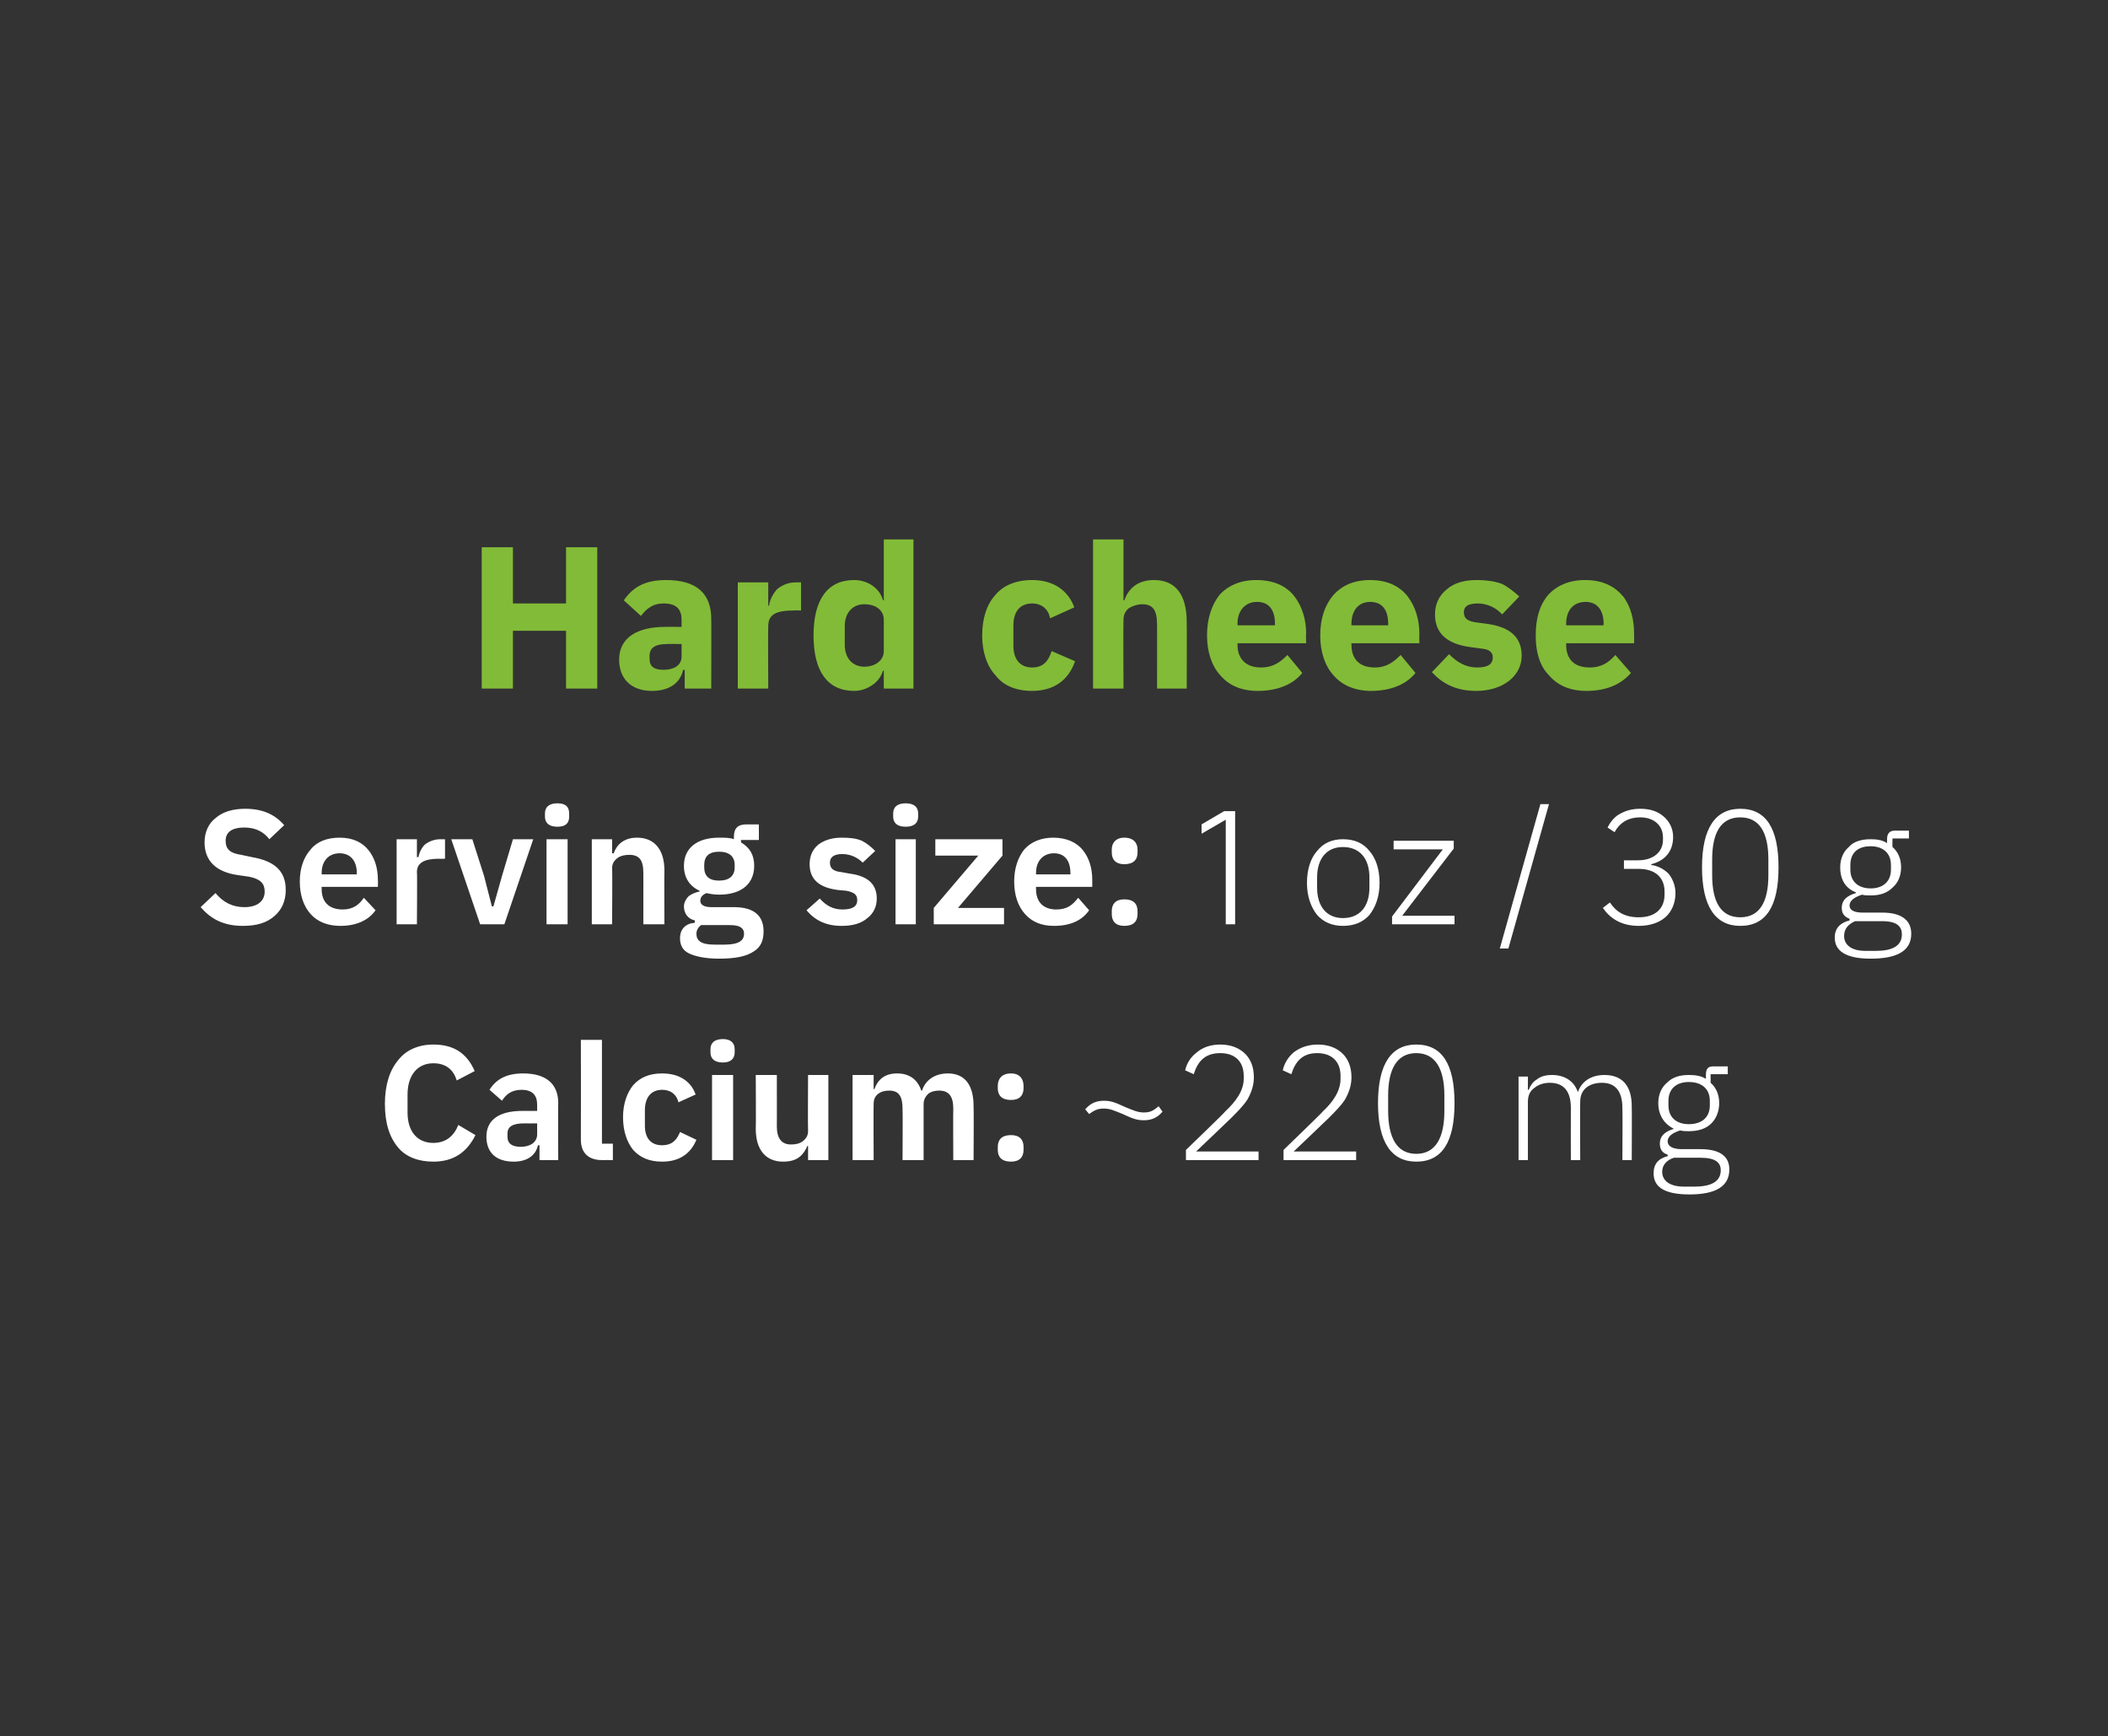
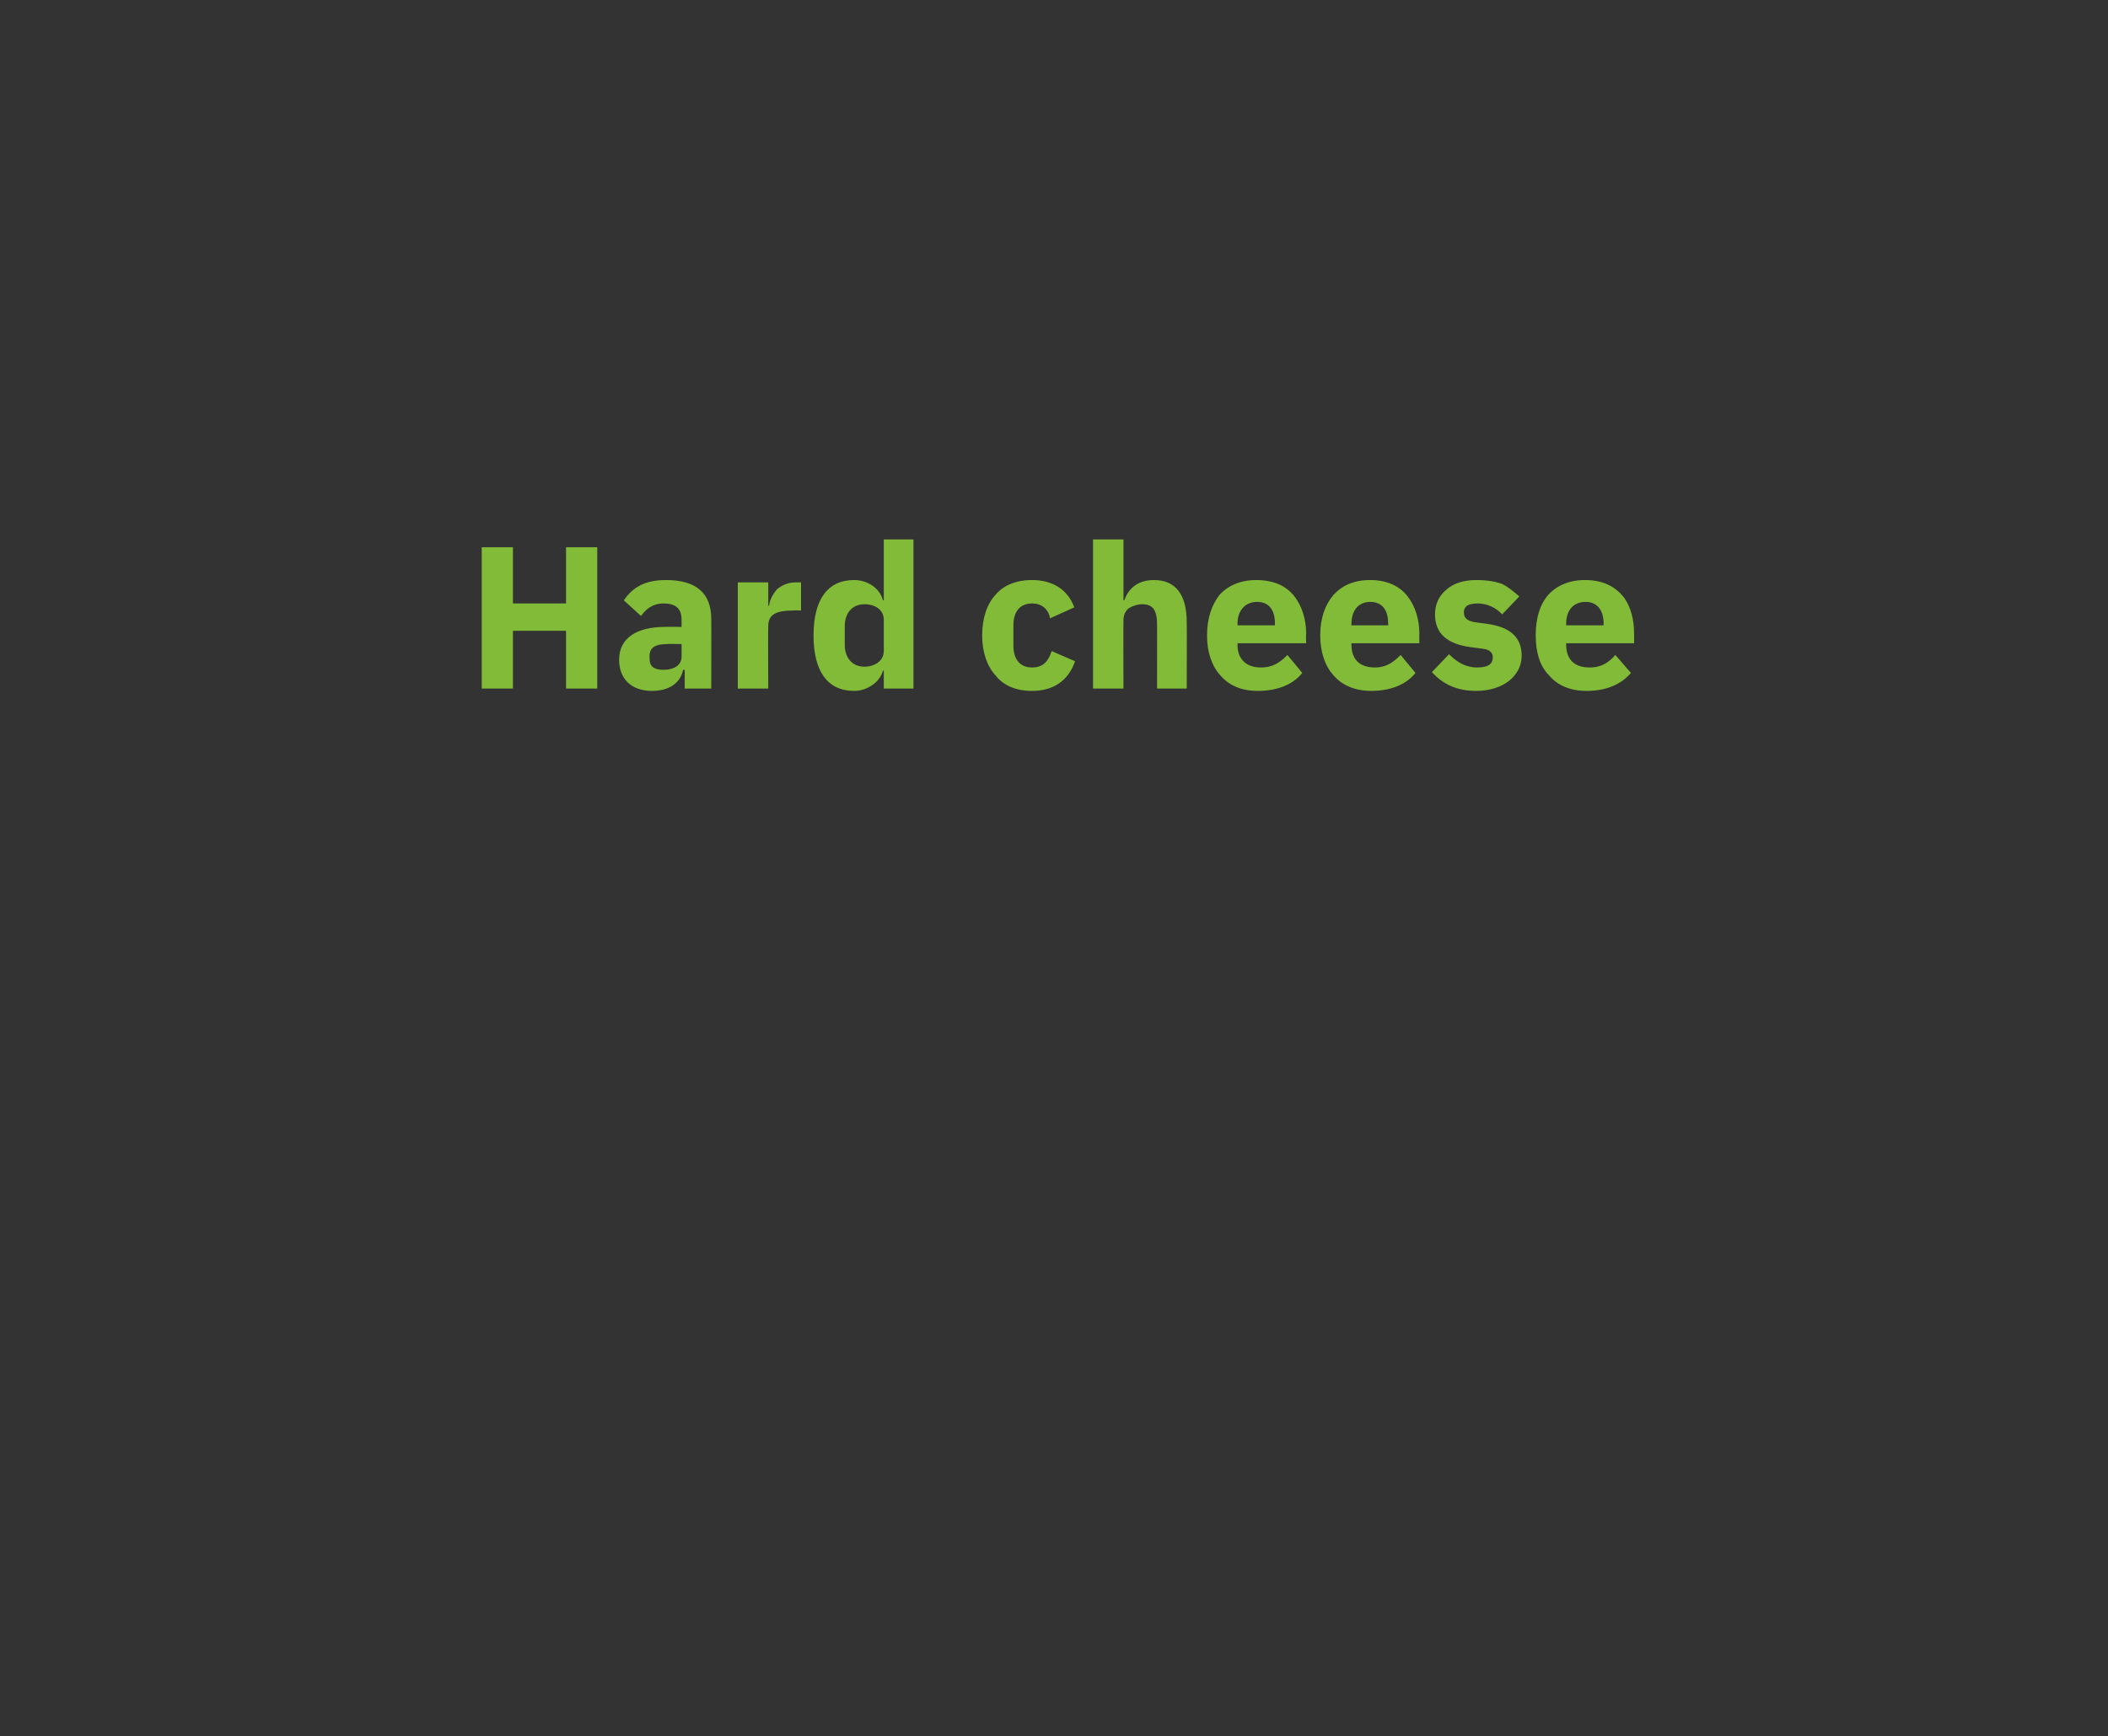
<svg xmlns="http://www.w3.org/2000/svg" version="1.1" width="270px" height="222.4px" viewBox="0 -1 270 222.4" style="top:-1px">
  <rect x="0" y="-1" width="270" height="222.4" fill="#333333" stroke="none" />
  <desc>Hard cheese Serving size: 1 oz / 30 g Calcium: ~220 mg</desc>
  <defs />
  <g id="Polygon186597">
-     <path d="M 60.9 144.4 C 60.9 144.4 58.7 143.1 58.7 143.1 C 58.2 144.4 57.2 145.4 55.5 145.4 C 53.5 145.4 52.2 144 52.2 141.5 C 52.2 141.5 52.2 139.2 52.2 139.2 C 52.2 136.7 53.5 135.2 55.5 135.2 C 57.2 135.2 58.1 136.1 58.5 137.4 C 58.5 137.4 60.8 136.2 60.8 136.2 C 59.8 133.9 58.1 132.8 55.5 132.8 C 53.6 132.8 52 133.5 51 134.8 C 49.9 136.1 49.3 138 49.3 140.4 C 49.3 142.9 49.9 144.7 51 146 C 52 147.2 53.6 147.8 55.5 147.8 C 58.1 147.8 59.8 146.6 60.9 144.4 Z M 71.5 140.3 C 71.47 140.34 71.5 147.6 71.5 147.6 L 69.1 147.6 L 69.1 145.7 C 69.1 145.7 68.93 145.72 68.9 145.7 C 68.6 147.1 67.4 147.8 65.8 147.8 C 63.5 147.8 62.3 146.6 62.3 144.6 C 62.3 142.4 64 141.3 66.9 141.3 C 66.95 141.3 68.8 141.3 68.8 141.3 C 68.8 141.3 68.8 140.51 68.8 140.5 C 68.8 139.3 68.2 138.6 66.8 138.6 C 65.5 138.6 64.8 139.2 64.3 140 C 64.3 140 62.7 138.6 62.7 138.6 C 63.5 137.3 64.8 136.5 67 136.5 C 69.9 136.5 71.5 137.8 71.5 140.3 Z M 68.8 142.9 C 68.8 142.9 67.09 142.91 67.1 142.9 C 65.7 142.9 65 143.3 65 144.2 C 65 144.2 65 144.6 65 144.6 C 65 145.5 65.6 145.9 66.7 145.9 C 67.8 145.9 68.8 145.4 68.8 144.3 C 68.8 144.34 68.8 142.9 68.8 142.9 Z M 78.5 147.6 L 78.5 145.5 L 77.1 145.5 L 77.1 132.2 L 74.4 132.2 C 74.4 132.2 74.42 144.97 74.4 145 C 74.4 146.6 75.3 147.6 77.1 147.6 C 77.09 147.59 78.5 147.6 78.5 147.6 Z M 89.2 145 C 89.2 145 87.1 144 87.1 144 C 86.7 145 86.1 145.7 84.8 145.7 C 83.3 145.7 82.6 144.7 82.6 143.2 C 82.6 143.2 82.6 141.2 82.6 141.2 C 82.6 139.7 83.3 138.6 84.8 138.6 C 86 138.6 86.7 139.3 86.9 140.2 C 86.9 140.2 89.1 139.2 89.1 139.2 C 88.5 137.5 87 136.5 84.8 136.5 C 83.2 136.5 82 137 81.1 138 C 80.3 139 79.8 140.4 79.8 142.1 C 79.8 143.9 80.3 145.3 81.1 146.3 C 82 147.3 83.2 147.8 84.8 147.8 C 86.9 147.8 88.4 146.9 89.2 145 Z M 94.1 133.8 C 94.1 133.8 94.1 133.4 94.1 133.4 C 94.1 132.6 93.6 132.1 92.6 132.1 C 91.5 132.1 91 132.6 91 133.4 C 91 133.4 91 133.8 91 133.8 C 91 134.6 91.5 135.1 92.6 135.1 C 93.6 135.1 94.1 134.6 94.1 133.8 Z M 91.2 147.6 L 93.9 147.6 L 93.9 136.7 L 91.2 136.7 L 91.2 147.6 Z M 103.5 147.6 L 106.1 147.6 L 106.1 136.7 L 103.5 136.7 C 103.5 136.7 103.46 143.9 103.5 143.9 C 103.5 144.5 103.2 144.9 102.8 145.2 C 102.4 145.5 101.9 145.6 101.3 145.6 C 100.1 145.6 99.5 144.8 99.5 143.3 C 99.51 143.32 99.5 136.7 99.5 136.7 L 96.8 136.7 C 96.8 136.7 96.84 143.59 96.8 143.6 C 96.8 146.3 98.1 147.8 100.3 147.8 C 101.2 147.8 101.9 147.6 102.4 147.2 C 102.9 146.8 103.2 146.3 103.4 145.8 C 103.36 145.78 103.5 145.8 103.5 145.8 L 103.5 147.6 Z M 111.9 147.6 C 111.9 147.6 111.87 140.41 111.9 140.4 C 111.9 139.8 112.1 139.4 112.5 139.1 C 112.9 138.8 113.4 138.7 113.9 138.7 C 115.1 138.7 115.6 139.4 115.6 141 C 115.64 140.99 115.6 147.6 115.6 147.6 L 118.3 147.6 C 118.3 147.6 118.3 140.41 118.3 140.4 C 118.3 139.8 118.6 139.4 118.9 139.1 C 119.3 138.8 119.8 138.7 120.3 138.7 C 121.5 138.7 122.1 139.4 122.1 141 C 122.07 140.99 122.1 147.6 122.1 147.6 L 124.7 147.6 C 124.7 147.6 124.74 140.72 124.7 140.7 C 124.7 138 123.6 136.5 121.4 136.5 C 119.7 136.5 118.5 137.4 118.1 138.7 C 118.1 138.7 118 138.7 118 138.7 C 117.5 137.2 116.4 136.5 114.9 136.5 C 113.2 136.5 112.4 137.4 112 138.5 C 111.98 138.53 111.9 138.5 111.9 138.5 L 111.9 136.7 L 109.2 136.7 L 109.2 147.6 L 111.9 147.6 Z M 131.1 146.3 C 131.1 146.3 131.1 145.9 131.1 145.9 C 131.1 145 130.6 144.4 129.5 144.4 C 128.3 144.4 127.8 145 127.8 145.9 C 127.8 145.9 127.8 146.3 127.8 146.3 C 127.8 147.2 128.3 147.8 129.5 147.8 C 130.6 147.8 131.1 147.2 131.1 146.3 Z M 131.1 138.4 C 131.1 138.4 131.1 138.1 131.1 138.1 C 131.1 137.2 130.6 136.5 129.5 136.5 C 128.3 136.5 127.8 137.2 127.8 138.1 C 127.8 138.1 127.8 138.4 127.8 138.4 C 127.8 139.3 128.3 139.9 129.5 139.9 C 130.6 139.9 131.1 139.3 131.1 138.4 Z M 148.9 141.4 C 148.9 141.4 148.4 140.7 148.4 140.7 C 147.7 141.3 147.3 141.5 146.5 141.5 C 145.7 141.5 145.1 141.2 144.1 140.8 C 143 140.3 142.4 140 141.4 140 C 140.3 140 139.6 140.4 139 141.1 C 139 141.1 139.5 141.7 139.5 141.7 C 140.2 141.2 140.6 141 141.4 141 C 142.2 141 142.8 141.3 143.8 141.7 C 144.9 142.2 145.5 142.5 146.5 142.5 C 147.6 142.5 148.3 142.1 148.9 141.4 Z M 161.2 146.5 L 153.2 146.5 C 153.2 146.5 157.69 142.24 157.7 142.2 C 158.5 141.4 159.3 140.6 159.8 139.8 C 160.3 138.9 160.6 138 160.6 137 C 160.6 135.7 160.2 134.7 159.5 134 C 158.7 133.2 157.6 132.8 156.3 132.8 C 155 132.8 154 133.2 153.3 133.8 C 152.5 134.4 152 135.2 151.8 136.1 C 151.8 136.1 152.9 136.6 152.9 136.6 C 153.4 135 154.3 133.9 156.3 133.9 C 158.3 133.9 159.3 135.1 159.3 136.8 C 159.3 136.8 159.3 137.2 159.3 137.2 C 159.3 138.7 158.3 140.1 156.9 141.4 C 156.94 141.45 151.9 146.3 151.9 146.3 L 151.9 147.6 L 161.2 147.6 L 161.2 146.5 Z M 173.7 146.5 L 165.7 146.5 C 165.7 146.5 170.18 142.24 170.2 142.2 C 171 141.4 171.8 140.6 172.3 139.8 C 172.8 138.9 173.1 138 173.1 137 C 173.1 135.7 172.7 134.7 172 134 C 171.2 133.2 170.1 132.8 168.8 132.8 C 167.5 132.8 166.5 133.2 165.7 133.8 C 165 134.4 164.5 135.2 164.3 136.1 C 164.3 136.1 165.4 136.6 165.4 136.6 C 165.9 135 166.8 133.9 168.7 133.9 C 170.7 133.9 171.7 135.1 171.7 136.8 C 171.7 136.8 171.7 137.2 171.7 137.2 C 171.7 138.7 170.8 140.1 169.4 141.4 C 169.43 141.45 164.4 146.3 164.4 146.3 L 164.4 147.6 L 173.7 147.6 L 173.7 146.5 Z M 186.3 140.3 C 186.3 135.3 184.7 132.8 181.4 132.8 C 178.2 132.8 176.5 135.3 176.5 140.3 C 176.5 145.3 178.2 147.8 181.4 147.8 C 184.7 147.8 186.3 145.3 186.3 140.3 Z M 177.8 141.3 C 177.8 141.3 177.8 139.3 177.8 139.3 C 177.8 136 178.9 133.9 181.4 133.9 C 183.9 133.9 185 136 185 139.3 C 185 139.3 185 141.3 185 141.3 C 185 144.7 183.9 146.8 181.4 146.8 C 178.9 146.8 177.8 144.7 177.8 141.3 Z M 195.7 147.6 C 195.7 147.6 195.7 140.1 195.7 140.1 C 195.7 139.3 196 138.7 196.6 138.3 C 197.1 137.9 197.8 137.7 198.5 137.7 C 200.3 137.7 201.2 138.8 201.2 140.9 C 201.18 140.95 201.2 147.6 201.2 147.6 L 202.4 147.6 C 202.4 147.6 202.36 140.12 202.4 140.1 C 202.4 139.3 202.7 138.7 203.2 138.3 C 203.7 137.9 204.4 137.7 205.2 137.7 C 206.9 137.7 207.8 138.8 207.8 140.9 C 207.84 140.95 207.8 147.6 207.8 147.6 L 209 147.6 C 209 147.6 209.03 140.74 209 140.7 C 209 138.1 207.8 136.7 205.5 136.7 C 203.6 136.7 202.5 137.7 202.1 138.9 C 202.1 138.9 202.1 138.9 202.1 138.9 C 201.6 137.4 200.3 136.7 198.8 136.7 C 197.9 136.7 197.3 136.9 196.8 137.3 C 196.3 137.6 196 138.1 195.8 138.6 C 195.77 138.62 195.7 138.6 195.7 138.6 L 195.7 136.9 L 194.5 136.9 L 194.5 147.6 L 195.7 147.6 Z M 217.8 146.2 C 217.8 146.2 215.4 146.2 215.4 146.2 C 214.2 146.2 213.6 145.8 213.6 145.2 C 213.6 144.5 214.3 144.1 215.2 143.8 C 215.6 143.9 215.9 143.9 216.3 143.9 C 217.5 143.9 218.5 143.6 219.2 142.9 C 219.8 142.3 220.2 141.4 220.2 140.3 C 220.2 139.2 219.8 138.3 219.1 137.7 C 219.1 137.66 219.1 136.6 219.1 136.6 L 221.3 136.6 L 221.3 135.6 C 221.3 135.6 219.43 135.6 219.4 135.6 C 218.7 135.6 218.5 136 218.5 136.7 C 218.5 136.7 218.5 137.2 218.5 137.2 C 217.9 136.8 217.1 136.7 216.3 136.7 C 215.1 136.7 214.2 137 213.5 137.7 C 212.8 138.3 212.4 139.2 212.4 140.3 C 212.4 141.9 213.2 143 214.4 143.6 C 214.4 143.6 214.4 143.6 214.4 143.6 C 213.4 143.9 212.6 144.4 212.6 145.5 C 212.6 146.2 212.9 146.7 213.6 146.9 C 213.6 146.9 213.6 147.1 213.6 147.1 C 212.4 147.4 211.8 148.1 211.8 149.3 C 211.8 151 213.1 152 216.4 152 C 219.7 152 221.5 151 221.5 148.8 C 221.5 147.2 220.4 146.2 217.8 146.2 Z M 217 151 C 217 151 215.7 151 215.7 151 C 213.8 151 212.9 150.2 212.9 149.1 C 212.9 148.2 213.5 147.6 214.4 147.3 C 214.4 147.3 217.8 147.3 217.8 147.3 C 219.7 147.3 220.4 147.9 220.4 148.9 C 220.4 150.4 219.1 151 217 151 Z M 213.7 140.6 C 213.7 140.6 213.7 140 213.7 140 C 213.7 138.5 214.7 137.6 216.3 137.6 C 218 137.6 219 138.5 219 140 C 219 140 219 140.6 219 140.6 C 219 142.1 218 143 216.3 143 C 214.7 143 213.7 142.1 213.7 140.6 Z " stroke="none" fill="#fff" />
-   </g>
+     </g>
  <g id="Polygon186596">
-     <path d="M 35.2 116.3 C 36.1 115.5 36.6 114.4 36.6 113 C 36.6 110.6 35.2 109.3 32.3 108.8 C 32.3 108.8 30.9 108.5 30.9 108.5 C 29.5 108.3 28.9 107.8 28.9 106.7 C 28.9 105.6 29.7 105 31.3 105 C 32.8 105 33.8 105.6 34.5 106.5 C 34.5 106.5 36.4 104.7 36.4 104.7 C 35.2 103.3 33.6 102.6 31.4 102.6 C 29.8 102.6 28.5 103 27.6 103.8 C 26.7 104.5 26.2 105.6 26.2 106.9 C 26.2 109.2 27.6 110.7 30.5 111.1 C 30.5 111.1 31.9 111.3 31.9 111.3 C 33.4 111.6 33.9 112.2 33.9 113.2 C 33.9 114.4 33 115.2 31.3 115.2 C 29.8 115.2 28.6 114.6 27.6 113.4 C 27.6 113.4 25.7 115.2 25.7 115.2 C 27 116.7 28.6 117.6 31.1 117.6 C 32.9 117.6 34.2 117.2 35.2 116.3 Z M 48.1 115.6 C 48.1 115.6 46.6 114 46.6 114 C 46 114.9 45.2 115.5 43.9 115.5 C 42.1 115.5 41.2 114.5 41.2 112.9 C 41.21 112.89 41.2 112.6 41.2 112.6 L 48.4 112.6 C 48.4 112.6 48.43 111.74 48.4 111.7 C 48.4 110.2 48 108.9 47.2 107.9 C 46.4 106.9 45.2 106.3 43.5 106.3 C 41.9 106.3 40.6 106.8 39.8 107.8 C 38.9 108.8 38.4 110.2 38.4 111.9 C 38.4 113.7 38.9 115.1 39.8 116.1 C 40.7 117.1 42 117.6 43.6 117.6 C 45.6 117.6 47.2 116.9 48.1 115.6 Z M 45.7 110.8 C 45.66 110.78 45.7 111 45.7 111 L 41.2 111 C 41.2 111 41.21 110.8 41.2 110.8 C 41.2 109.3 42.1 108.3 43.5 108.3 C 44.9 108.3 45.7 109.3 45.7 110.8 Z M 53.4 117.4 C 53.4 117.4 53.45 110.72 53.4 110.7 C 53.4 109.5 54.4 109 56.2 109 C 56.18 109.03 57 109 57 109 L 57 106.5 C 57 106.5 56.43 106.52 56.4 106.5 C 55.6 106.5 54.9 106.8 54.4 107.2 C 54 107.6 53.7 108.2 53.6 108.8 C 53.55 108.76 53.4 108.8 53.4 108.8 L 53.4 106.5 L 50.8 106.5 L 50.8 117.4 L 53.4 117.4 Z M 64.6 117.4 L 68.3 106.5 L 65.7 106.5 L 64.3 111.2 L 63.2 115.1 L 63 115.1 L 62 111.2 L 60.5 106.5 L 57.8 106.5 L 61.5 117.4 L 64.6 117.4 Z M 72.9 103.6 C 72.9 103.6 72.9 103.2 72.9 103.2 C 72.9 102.4 72.5 101.9 71.4 101.9 C 70.3 101.9 69.8 102.4 69.8 103.2 C 69.8 103.2 69.8 103.6 69.8 103.6 C 69.8 104.4 70.3 104.9 71.4 104.9 C 72.5 104.9 72.9 104.4 72.9 103.6 Z M 70 117.4 L 72.7 117.4 L 72.7 106.5 L 70 106.5 L 70 117.4 Z M 78.4 117.4 C 78.4 117.4 78.45 110.2 78.4 110.2 C 78.4 109.6 78.7 109.2 79.1 108.9 C 79.5 108.6 80.1 108.5 80.6 108.5 C 81.9 108.5 82.4 109.2 82.4 110.8 C 82.41 110.78 82.4 117.4 82.4 117.4 L 85.1 117.4 C 85.1 117.4 85.07 110.51 85.1 110.5 C 85.1 107.8 83.8 106.3 81.6 106.3 C 79.9 106.3 79 107.2 78.6 108.3 C 78.55 108.33 78.4 108.3 78.4 108.3 L 78.4 106.5 L 75.8 106.5 L 75.8 117.4 L 78.4 117.4 Z M 94 115.2 C 94 115.2 91.1 115.2 91.1 115.2 C 90.2 115.2 89.7 114.9 89.7 114.4 C 89.7 113.9 90 113.6 90.5 113.4 C 90.9 113.5 91.5 113.6 92.1 113.6 C 95.1 113.6 96.6 112.1 96.6 109.9 C 96.6 108.6 96.1 107.6 94.9 106.9 C 94.94 106.93 94.9 106.6 94.9 106.6 L 97.2 106.6 L 97.2 104.6 C 97.2 104.6 95.56 104.6 95.6 104.6 C 94.5 104.6 94 105.1 94 106.2 C 94 106.2 94 106.5 94 106.5 C 93.5 106.3 92.8 106.3 92.1 106.3 C 89.2 106.3 87.6 107.7 87.6 109.9 C 87.6 111.4 88.3 112.5 89.6 113.1 C 89.6 113.1 89.6 113.2 89.6 113.2 C 89.1 113.3 88.6 113.5 88.2 113.8 C 87.9 114.1 87.6 114.6 87.6 115.1 C 87.6 116 88.1 116.7 89 116.9 C 89 116.9 89 117.2 89 117.2 C 87.8 117.3 87.1 118 87.1 119.2 C 87.1 120 87.4 120.7 88.2 121.1 C 89 121.5 90.3 121.8 92.1 121.8 C 94.2 121.8 95.6 121.5 96.5 120.9 C 97.5 120.3 97.8 119.4 97.8 118.3 C 97.8 116.4 96.7 115.2 94 115.2 Z M 92.8 120 C 92.8 120 91.5 120 91.5 120 C 89.8 120 89.2 119.5 89.2 118.6 C 89.2 118.2 89.4 117.8 89.8 117.5 C 89.8 117.5 93.5 117.5 93.5 117.5 C 94.8 117.5 95.3 117.9 95.3 118.6 C 95.3 119.5 94.6 120 92.8 120 Z M 90.2 110.1 C 90.2 110.1 90.2 109.8 90.2 109.8 C 90.2 108.7 90.8 108.1 92.1 108.1 C 93.4 108.1 94.1 108.7 94.1 109.8 C 94.1 109.8 94.1 110.1 94.1 110.1 C 94.1 111.2 93.4 111.8 92.1 111.8 C 90.8 111.8 90.2 111.2 90.2 110.1 Z M 111.1 116.6 C 111.9 116 112.3 115.1 112.3 114.1 C 112.3 112.3 111.2 111.2 108.8 110.9 C 108.8 110.9 107.7 110.7 107.7 110.7 C 106.7 110.6 106.3 110.2 106.3 109.5 C 106.3 108.8 106.8 108.4 107.9 108.4 C 109 108.4 109.9 108.9 110.5 109.5 C 110.5 109.5 112.1 108 112.1 108 C 111.6 107.5 111 107 110.4 106.7 C 109.7 106.4 108.9 106.3 107.8 106.3 C 106.6 106.3 105.6 106.6 104.8 107.2 C 104.1 107.8 103.7 108.6 103.7 109.7 C 103.7 111.7 105 112.7 107.3 113 C 107.3 113 108.4 113.1 108.4 113.1 C 109.4 113.3 109.8 113.6 109.8 114.3 C 109.8 115.1 109.2 115.5 107.9 115.5 C 106.7 115.5 105.8 115 105 114.1 C 105 114.1 103.3 115.6 103.3 115.6 C 104.4 116.9 105.8 117.6 107.8 117.6 C 109.2 117.6 110.3 117.3 111.1 116.6 Z M 117.6 103.6 C 117.6 103.6 117.6 103.2 117.6 103.2 C 117.6 102.4 117.1 101.9 116 101.9 C 114.9 101.9 114.4 102.4 114.4 103.2 C 114.4 103.2 114.4 103.6 114.4 103.6 C 114.4 104.4 114.9 104.9 116 104.9 C 117.1 104.9 117.6 104.4 117.6 103.6 Z M 114.7 117.4 L 117.3 117.4 L 117.3 106.5 L 114.7 106.5 L 114.7 117.4 Z M 128.6 117.4 L 128.6 115.3 L 122.7 115.3 L 128.4 108.6 L 128.4 106.5 L 119.8 106.5 L 119.8 108.6 L 125.3 108.6 L 119.6 115.3 L 119.6 117.4 L 128.6 117.4 Z M 139.5 115.6 C 139.5 115.6 138.1 114 138.1 114 C 137.4 114.9 136.7 115.5 135.3 115.5 C 133.6 115.5 132.7 114.5 132.7 112.9 C 132.68 112.89 132.7 112.6 132.7 112.6 L 139.9 112.6 C 139.9 112.6 139.9 111.74 139.9 111.7 C 139.9 110.2 139.5 108.9 138.7 107.9 C 137.9 106.9 136.6 106.3 134.9 106.3 C 133.4 106.3 132.1 106.8 131.2 107.8 C 130.4 108.8 129.9 110.2 129.9 111.9 C 129.9 113.7 130.4 115.1 131.3 116.1 C 132.2 117.1 133.4 117.6 135 117.6 C 137.1 117.6 138.6 116.9 139.5 115.6 Z M 137.1 110.8 C 137.13 110.78 137.1 111 137.1 111 L 132.7 111 C 132.7 111 132.68 110.8 132.7 110.8 C 132.7 109.3 133.6 108.3 135 108.3 C 136.4 108.3 137.1 109.3 137.1 110.8 Z M 145.7 116.1 C 145.7 116.1 145.7 115.7 145.7 115.7 C 145.7 114.8 145.2 114.2 144 114.2 C 142.9 114.2 142.4 114.8 142.4 115.7 C 142.4 115.7 142.4 116.1 142.4 116.1 C 142.4 117 142.9 117.6 144 117.6 C 145.2 117.6 145.7 117 145.7 116.1 Z M 145.7 108.2 C 145.7 108.2 145.7 107.8 145.7 107.8 C 145.7 107 145.2 106.3 144 106.3 C 142.9 106.3 142.4 107 142.4 107.8 C 142.4 107.8 142.4 108.2 142.4 108.2 C 142.4 109.1 142.9 109.7 144 109.7 C 145.2 109.7 145.7 109.1 145.7 108.2 Z M 156.8 102.9 L 158.2 102.9 L 158.2 117.4 L 157 117.4 L 157 104 L 153.9 105.8 L 153.9 104.6 L 156.8 102.9 Z M 175.4 116.2 C 176.2 115.2 176.7 113.8 176.7 112.1 C 176.7 110.3 176.2 108.9 175.4 108 C 174.6 107 173.5 106.5 172 106.5 C 170.6 106.5 169.5 107 168.7 108 C 167.9 108.9 167.4 110.3 167.4 112.1 C 167.4 113.8 167.9 115.2 168.7 116.2 C 169.5 117.1 170.6 117.6 172 117.6 C 173.5 117.6 174.6 117.1 175.4 116.2 Z M 168.7 112.7 C 168.7 112.7 168.7 111.4 168.7 111.4 C 168.7 108.9 170 107.5 172 107.5 C 174.1 107.5 175.4 108.9 175.4 111.4 C 175.4 111.4 175.4 112.7 175.4 112.7 C 175.4 115.2 174.1 116.6 172 116.6 C 170 116.6 168.7 115.2 168.7 112.7 Z M 186.3 117.4 L 186.3 116.3 L 179.6 116.3 L 186.2 107.7 L 186.2 106.7 L 178.5 106.7 L 178.5 107.8 L 184.8 107.8 L 178.3 116.4 L 178.3 117.4 L 186.3 117.4 Z M 193.2 120.5 L 198.4 102 L 197.3 102 L 192.1 120.5 L 193.2 120.5 Z M 208 109.2 L 208 110.3 C 208 110.3 209.87 110.3 209.9 110.3 C 212 110.3 213.2 111.4 213.2 113.2 C 213.2 113.2 213.2 113.6 213.2 113.6 C 213.2 115.4 212 116.5 209.9 116.5 C 208.1 116.5 207 115.8 206.2 114.6 C 206.2 114.6 205.3 115.3 205.3 115.3 C 206.2 116.6 207.6 117.6 209.9 117.6 C 211.3 117.6 212.5 117.2 213.3 116.5 C 214.1 115.8 214.6 114.7 214.6 113.4 C 214.6 112.4 214.2 111.5 213.7 110.9 C 213.1 110.3 212.3 109.9 211.5 109.8 C 211.5 109.8 211.5 109.7 211.5 109.7 C 213.1 109.3 214.3 108.2 214.3 106.2 C 214.3 105.1 213.8 104.2 213.1 103.6 C 212.3 102.9 211.3 102.6 210.1 102.6 C 208.9 102.6 208.1 102.9 207.4 103.3 C 206.7 103.7 206.2 104.4 205.9 105 C 205.9 105 206.8 105.6 206.8 105.6 C 207.4 104.5 208.4 103.7 210.1 103.7 C 211.7 103.7 213 104.6 213 106.3 C 213 106.3 213 106.6 213 106.6 C 213 108.1 211.8 109.2 209.8 109.2 C 209.77 109.22 208 109.2 208 109.2 Z M 227.8 110.1 C 227.8 105.1 226.2 102.6 222.9 102.6 C 219.7 102.6 218 105.1 218 110.1 C 218 115.1 219.7 117.6 222.9 117.6 C 226.2 117.6 227.8 115.1 227.8 110.1 Z M 219.3 111.1 C 219.3 111.1 219.3 109.1 219.3 109.1 C 219.3 105.7 220.4 103.7 222.9 103.7 C 225.4 103.7 226.5 105.7 226.5 109.1 C 226.5 109.1 226.5 111.1 226.5 111.1 C 226.5 114.5 225.4 116.5 222.9 116.5 C 220.4 116.5 219.3 114.5 219.3 111.1 Z M 241.1 115.9 C 241.1 115.9 238.6 115.9 238.6 115.9 C 237.5 115.9 236.9 115.6 236.9 115 C 236.9 114.3 237.6 113.9 238.5 113.6 C 238.8 113.7 239.2 113.7 239.6 113.7 C 240.8 113.7 241.7 113.4 242.4 112.7 C 243.1 112.1 243.5 111.2 243.5 110.1 C 243.5 109 243.1 108.1 242.4 107.5 C 242.37 107.45 242.4 106.4 242.4 106.4 L 244.5 106.4 L 244.5 105.4 C 244.5 105.4 242.7 105.39 242.7 105.4 C 242 105.4 241.7 105.8 241.7 106.5 C 241.7 106.5 241.7 107 241.7 107 C 241.1 106.6 240.4 106.5 239.6 106.5 C 238.4 106.5 237.4 106.8 236.8 107.5 C 236.1 108.1 235.7 109 235.7 110.1 C 235.7 111.7 236.4 112.8 237.7 113.3 C 237.7 113.3 237.7 113.4 237.7 113.4 C 236.7 113.7 235.9 114.2 235.9 115.3 C 235.9 116 236.2 116.4 236.9 116.7 C 236.9 116.7 236.9 116.9 236.9 116.9 C 235.7 117.2 235 117.9 235 119.1 C 235 120.8 236.4 121.8 239.6 121.8 C 243 121.8 244.8 120.8 244.8 118.6 C 244.8 117 243.7 115.9 241.1 115.9 Z M 240.3 120.8 C 240.3 120.8 238.9 120.8 238.9 120.8 C 237.1 120.8 236.2 120 236.2 118.9 C 236.2 118 236.7 117.4 237.6 117 C 237.6 117 241.1 117 241.1 117 C 243 117 243.6 117.7 243.6 118.7 C 243.6 120.2 242.3 120.8 240.3 120.8 Z M 237 110.4 C 237 110.4 237 109.8 237 109.8 C 237 108.3 237.9 107.4 239.6 107.4 C 241.2 107.4 242.2 108.3 242.2 109.8 C 242.2 109.8 242.2 110.4 242.2 110.4 C 242.2 111.9 241.2 112.8 239.6 112.8 C 238 112.8 237 111.9 237 110.4 Z " stroke="none" fill="#fff" />
-   </g>
+     </g>
  <g id="Polygon186595">
    <path d="M 72.5 87.2 L 76.5 87.2 L 76.5 69.1 L 72.5 69.1 L 72.5 76.3 L 65.7 76.3 L 65.7 69.1 L 61.7 69.1 L 61.7 87.2 L 65.7 87.2 L 65.7 79.8 L 72.5 79.8 L 72.5 87.2 Z M 91.1 78.3 C 91.12 78.26 91.1 87.2 91.1 87.2 L 87.7 87.2 L 87.7 84.8 C 87.7 84.8 87.53 84.8 87.5 84.8 C 87.1 86.6 85.6 87.5 83.5 87.5 C 80.8 87.5 79.3 85.9 79.3 83.5 C 79.3 80.7 81.6 79.3 85.2 79.3 C 85.15 79.29 87.3 79.3 87.3 79.3 C 87.3 79.3 87.3 78.44 87.3 78.4 C 87.3 77.1 86.7 76.3 85 76.3 C 83.5 76.3 82.7 77.1 82.1 77.9 C 82.1 77.9 79.9 75.9 79.9 75.9 C 81 74.3 82.5 73.3 85.3 73.3 C 89.2 73.3 91.1 75 91.1 78.3 Z M 87.3 81.5 C 87.3 81.5 85.43 81.46 85.4 81.5 C 83.9 81.5 83.2 82 83.2 83 C 83.2 83 83.2 83.4 83.2 83.4 C 83.2 84.4 83.8 84.8 85 84.8 C 86.2 84.8 87.3 84.3 87.3 83.1 C 87.3 83.07 87.3 81.5 87.3 81.5 Z M 98.4 87.2 C 98.4 87.2 98.36 79.24 98.4 79.2 C 98.4 77.7 99.4 77.2 101.7 77.2 C 101.66 77.17 102.6 77.2 102.6 77.2 L 102.6 73.6 C 102.6 73.6 101.95 73.61 101.9 73.6 C 100.9 73.6 100.1 74 99.5 74.5 C 99 75.1 98.6 75.8 98.5 76.6 C 98.49 76.55 98.4 76.6 98.4 76.6 L 98.4 73.6 L 94.5 73.6 L 94.5 87.2 L 98.4 87.2 Z M 113.2 87.2 L 117 87.2 L 117 68.1 L 113.2 68.1 L 113.2 75.9 C 113.2 75.9 113.06 75.88 113.1 75.9 C 112.7 74.4 111.2 73.3 109.4 73.3 C 106 73.3 104.2 75.8 104.2 80.4 C 104.2 85 106 87.5 109.4 87.5 C 110.3 87.5 111.1 87.2 111.8 86.7 C 112.4 86.3 112.9 85.6 113.1 84.9 C 113.06 84.9 113.2 84.9 113.2 84.9 L 113.2 87.2 Z M 108.2 81.6 C 108.2 81.6 108.2 79.2 108.2 79.2 C 108.2 77.5 109.2 76.4 110.7 76.4 C 112.1 76.4 113.2 77.1 113.2 78.4 C 113.2 78.4 113.2 82.4 113.2 82.4 C 113.2 83.6 112.1 84.4 110.7 84.4 C 109.2 84.4 108.2 83.3 108.2 81.6 Z M 137.7 83.7 C 137.7 83.7 134.7 82.4 134.7 82.4 C 134.3 83.6 133.7 84.5 132.2 84.5 C 130.6 84.5 129.8 83.4 129.8 81.7 C 129.8 81.7 129.8 79.1 129.8 79.1 C 129.8 77.4 130.6 76.3 132.2 76.3 C 133.5 76.3 134.3 77.1 134.5 78.2 C 134.5 78.2 137.6 76.8 137.6 76.8 C 136.8 74.6 134.9 73.3 132.2 73.3 C 130.1 73.3 128.5 74 127.5 75.2 C 126.4 76.4 125.8 78.2 125.8 80.4 C 125.8 82.5 126.4 84.3 127.5 85.5 C 128.5 86.8 130.1 87.5 132.2 87.5 C 134.8 87.5 136.8 86.3 137.7 83.7 Z M 140 87.2 L 143.9 87.2 C 143.9 87.2 143.86 78.39 143.9 78.4 C 143.9 77.7 144.2 77.2 144.6 76.9 C 145.1 76.6 145.7 76.4 146.3 76.4 C 147.7 76.4 148.2 77.2 148.2 79 C 148.21 78.98 148.2 87.2 148.2 87.2 L 152 87.2 C 152 87.2 152.03 78.67 152 78.7 C 152 75.2 150.6 73.3 147.8 73.3 C 145.6 73.3 144.5 74.5 144 75.9 C 144.02 75.91 143.9 75.9 143.9 75.9 L 143.9 68.1 L 140 68.1 L 140 87.2 Z M 166.8 85.2 C 166.8 85.2 164.9 82.9 164.9 82.9 C 164 83.8 163.1 84.5 161.5 84.5 C 159.5 84.5 158.5 83.3 158.5 81.6 C 158.54 81.57 158.5 81.4 158.5 81.4 L 167.3 81.4 C 167.3 81.4 167.25 80.22 167.3 80.2 C 167.3 78.4 166.8 76.7 165.8 75.4 C 164.8 74.1 163.2 73.3 160.9 73.3 C 158.9 73.3 157.3 74 156.2 75.2 C 155.2 76.5 154.6 78.2 154.6 80.4 C 154.6 82.5 155.2 84.3 156.3 85.5 C 157.4 86.8 159 87.5 161.1 87.5 C 163.6 87.5 165.6 86.7 166.8 85.2 Z M 163.3 78.9 C 163.3 78.88 163.3 79.1 163.3 79.1 L 158.5 79.1 C 158.5 79.1 158.54 78.9 158.5 78.9 C 158.5 77.2 159.5 76.1 161 76.1 C 162.6 76.1 163.3 77.2 163.3 78.9 Z M 181.3 85.2 C 181.3 85.2 179.4 82.9 179.4 82.9 C 178.5 83.8 177.6 84.5 176.1 84.5 C 174 84.5 173.1 83.3 173.1 81.6 C 173.07 81.57 173.1 81.4 173.1 81.4 L 181.8 81.4 C 181.8 81.4 181.77 80.22 181.8 80.2 C 181.8 78.4 181.3 76.7 180.3 75.4 C 179.3 74.1 177.7 73.3 175.5 73.3 C 173.4 73.3 171.9 74 170.8 75.2 C 169.7 76.5 169.1 78.2 169.1 80.4 C 169.1 82.5 169.7 84.3 170.8 85.5 C 171.9 86.8 173.6 87.5 175.6 87.5 C 178.1 87.5 180.1 86.7 181.3 85.2 Z M 177.8 78.9 C 177.82 78.88 177.8 79.1 177.8 79.1 L 173.1 79.1 C 173.1 79.1 173.07 78.9 173.1 78.9 C 173.1 77.2 174 76.1 175.5 76.1 C 177.1 76.1 177.8 77.2 177.8 78.9 Z M 193.3 86.2 C 194.3 85.4 194.9 84.3 194.9 83 C 194.9 80.6 193.4 79.3 190.4 78.9 C 190.4 78.9 188.9 78.7 188.9 78.7 C 187.8 78.5 187.5 78.1 187.5 77.4 C 187.5 76.7 188 76.3 189.3 76.3 C 190.4 76.3 191.6 76.8 192.4 77.7 C 192.4 77.7 194.6 75.4 194.6 75.4 C 193.9 74.8 193.2 74.2 192.4 73.8 C 191.6 73.5 190.5 73.3 189.1 73.3 C 187.5 73.3 186.2 73.7 185.3 74.5 C 184.3 75.3 183.8 76.4 183.8 77.7 C 183.8 80.1 185.3 81.5 188.4 81.9 C 188.4 81.9 189.9 82.1 189.9 82.1 C 190.8 82.2 191.2 82.6 191.2 83.2 C 191.2 84 190.7 84.5 189.2 84.5 C 187.7 84.5 186.6 83.8 185.6 82.8 C 185.6 82.8 183.4 85.1 183.4 85.1 C 184.8 86.6 186.5 87.5 189.1 87.5 C 190.8 87.5 192.3 87 193.3 86.2 Z M 208.9 85.2 C 208.9 85.2 206.9 82.9 206.9 82.9 C 206.1 83.8 205.2 84.5 203.6 84.5 C 201.5 84.5 200.6 83.3 200.6 81.6 C 200.61 81.57 200.6 81.4 200.6 81.4 L 209.3 81.4 C 209.3 81.4 209.32 80.22 209.3 80.2 C 209.3 78.4 208.9 76.7 207.9 75.4 C 206.8 74.1 205.3 73.3 203 73.3 C 201 73.3 199.4 74 198.3 75.2 C 197.2 76.5 196.7 78.2 196.7 80.4 C 196.7 82.5 197.2 84.3 198.4 85.5 C 199.5 86.8 201.1 87.5 203.2 87.5 C 205.7 87.5 207.6 86.7 208.9 85.2 Z M 205.4 78.9 C 205.37 78.88 205.4 79.1 205.4 79.1 L 200.6 79.1 C 200.6 79.1 200.61 78.9 200.6 78.9 C 200.6 77.2 201.5 76.1 203.1 76.1 C 204.6 76.1 205.4 77.2 205.4 78.9 Z " stroke="none" fill="#82bb38" />
  </g>
</svg>